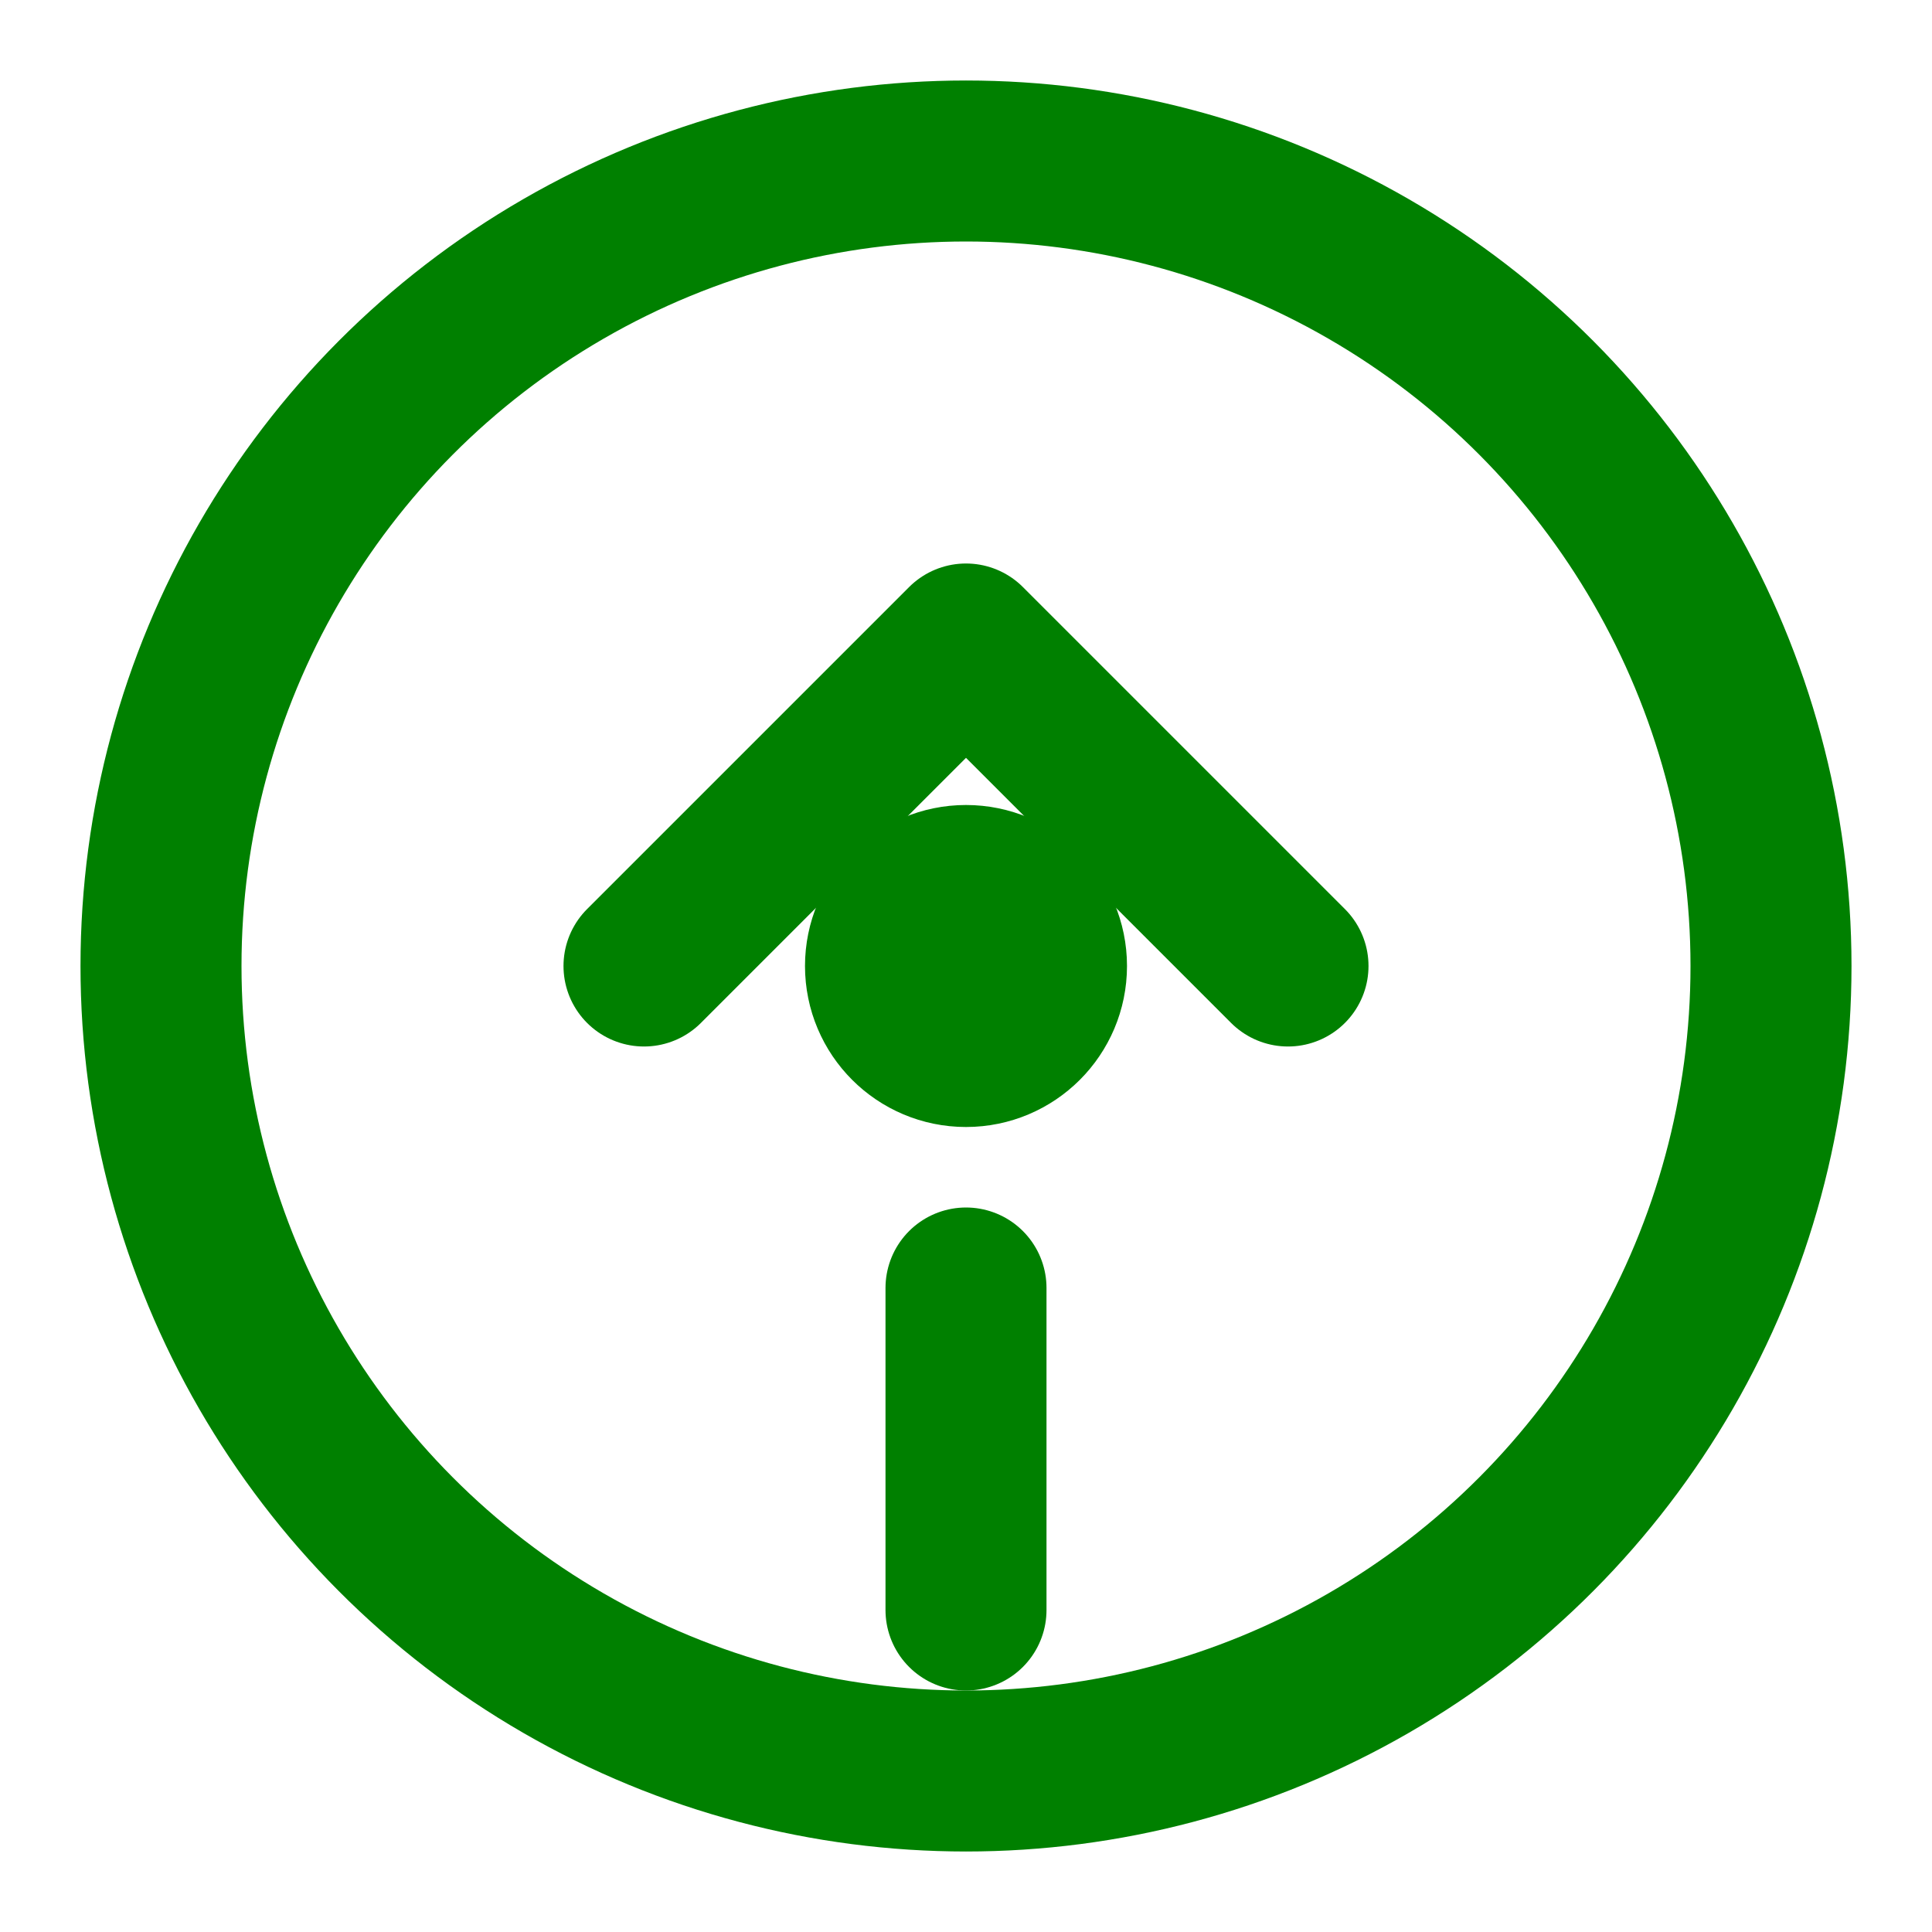
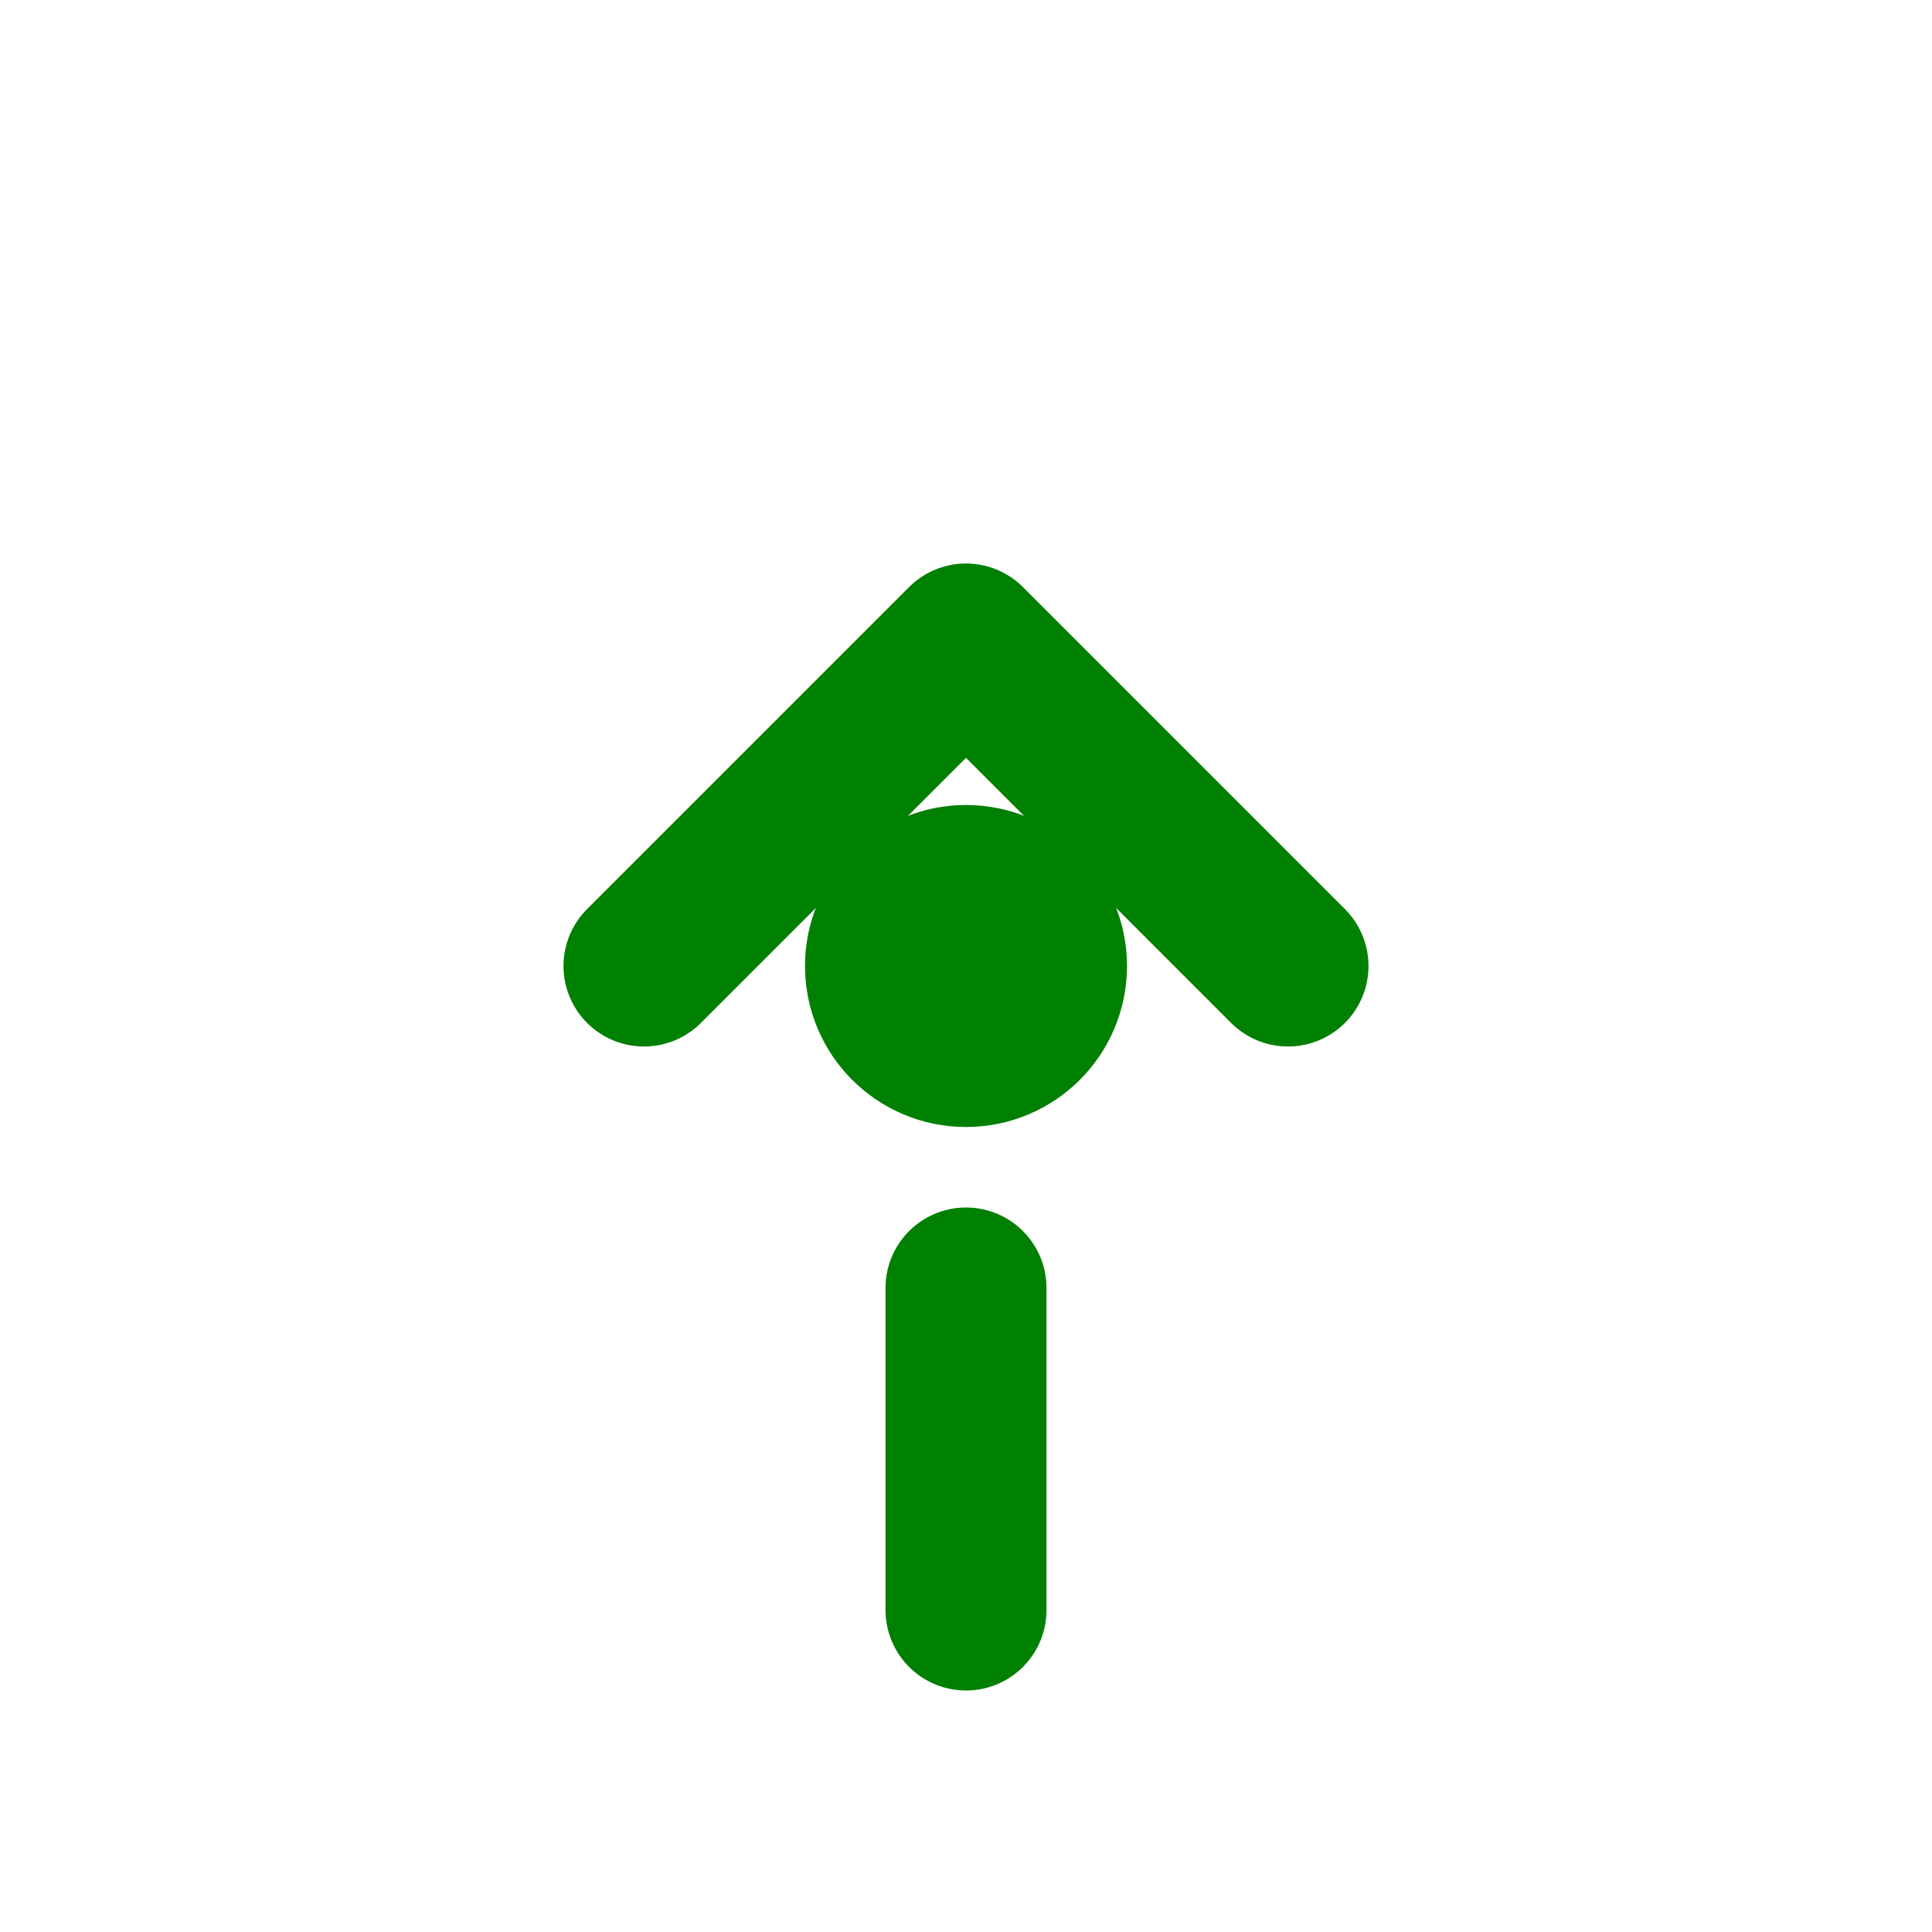
<svg xmlns="http://www.w3.org/2000/svg" width="100" height="100" viewBox="0 0 24 24" fill="none" stroke="green" stroke-width="2" stroke-linecap="round" stroke-linejoin="round">
  <title>Flying Froge</title>
-   <circle cx="12" cy="12" r="10" />
  <line x1="12" y1="16" x2="12" y2="20" />
  <polyline points="8 12 12 8 16 12" />
  <circle cx="12" cy="12" r="1" fill-rule="evenodd" />
</svg>